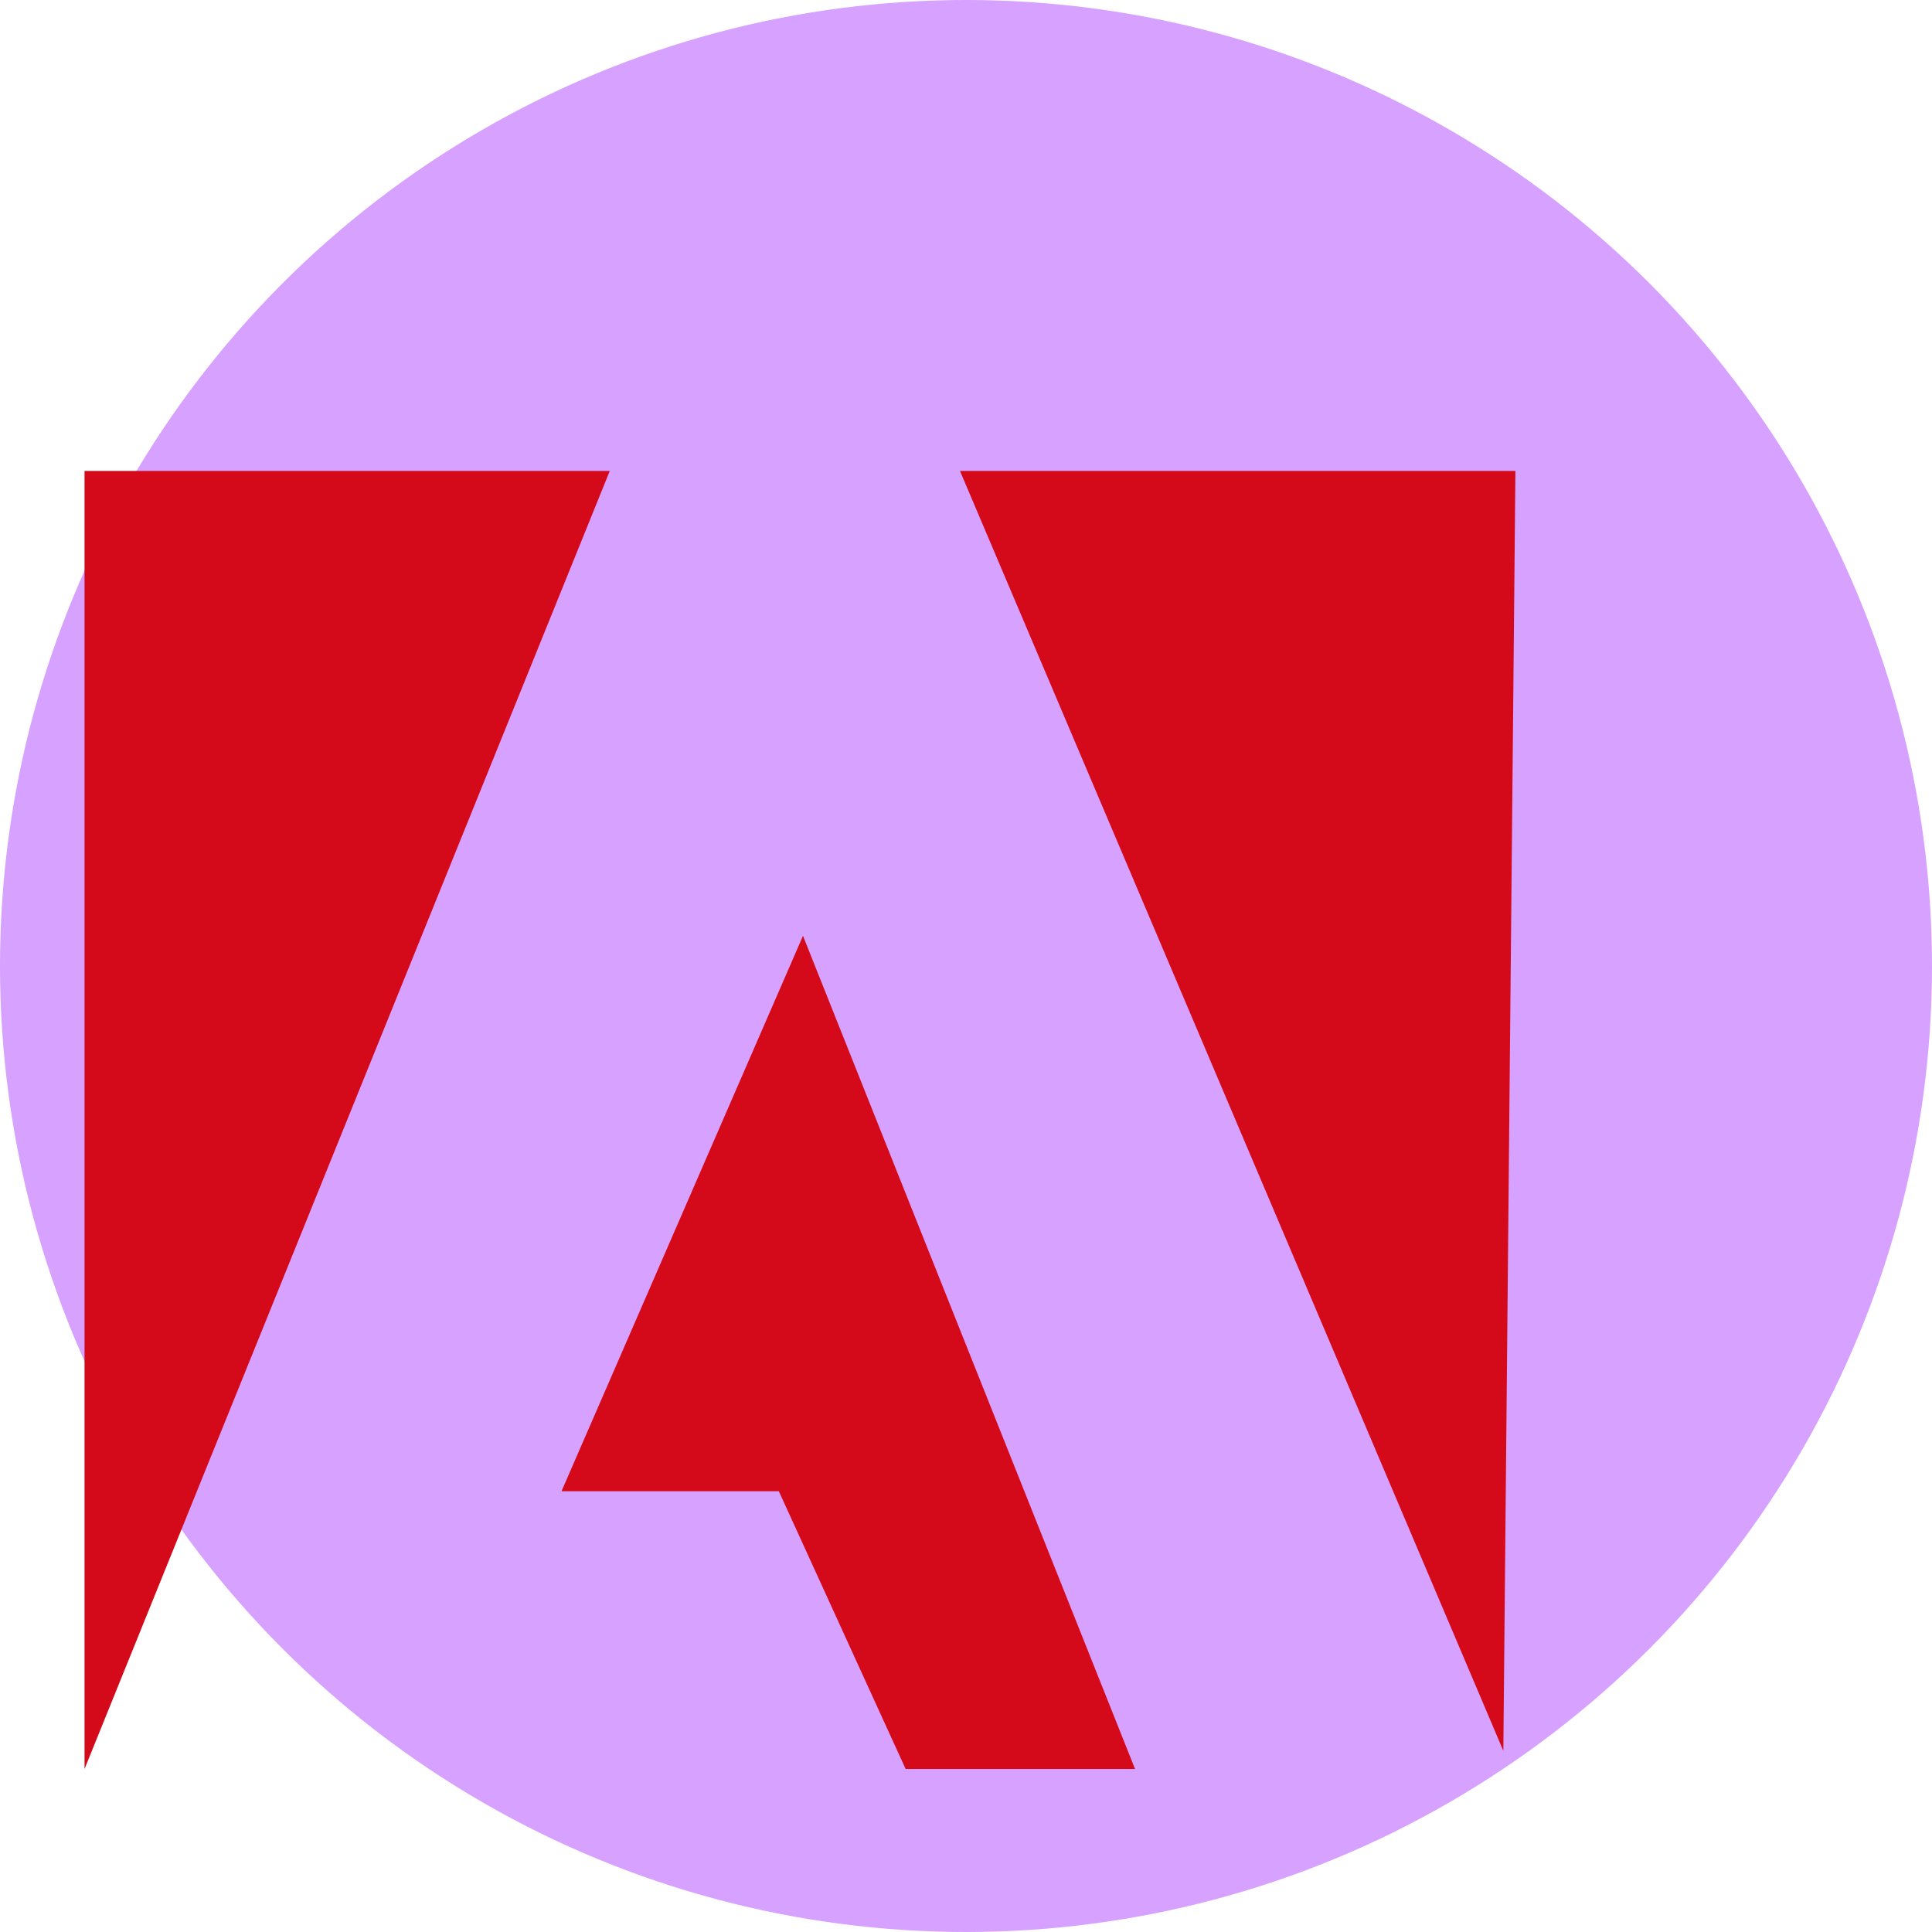
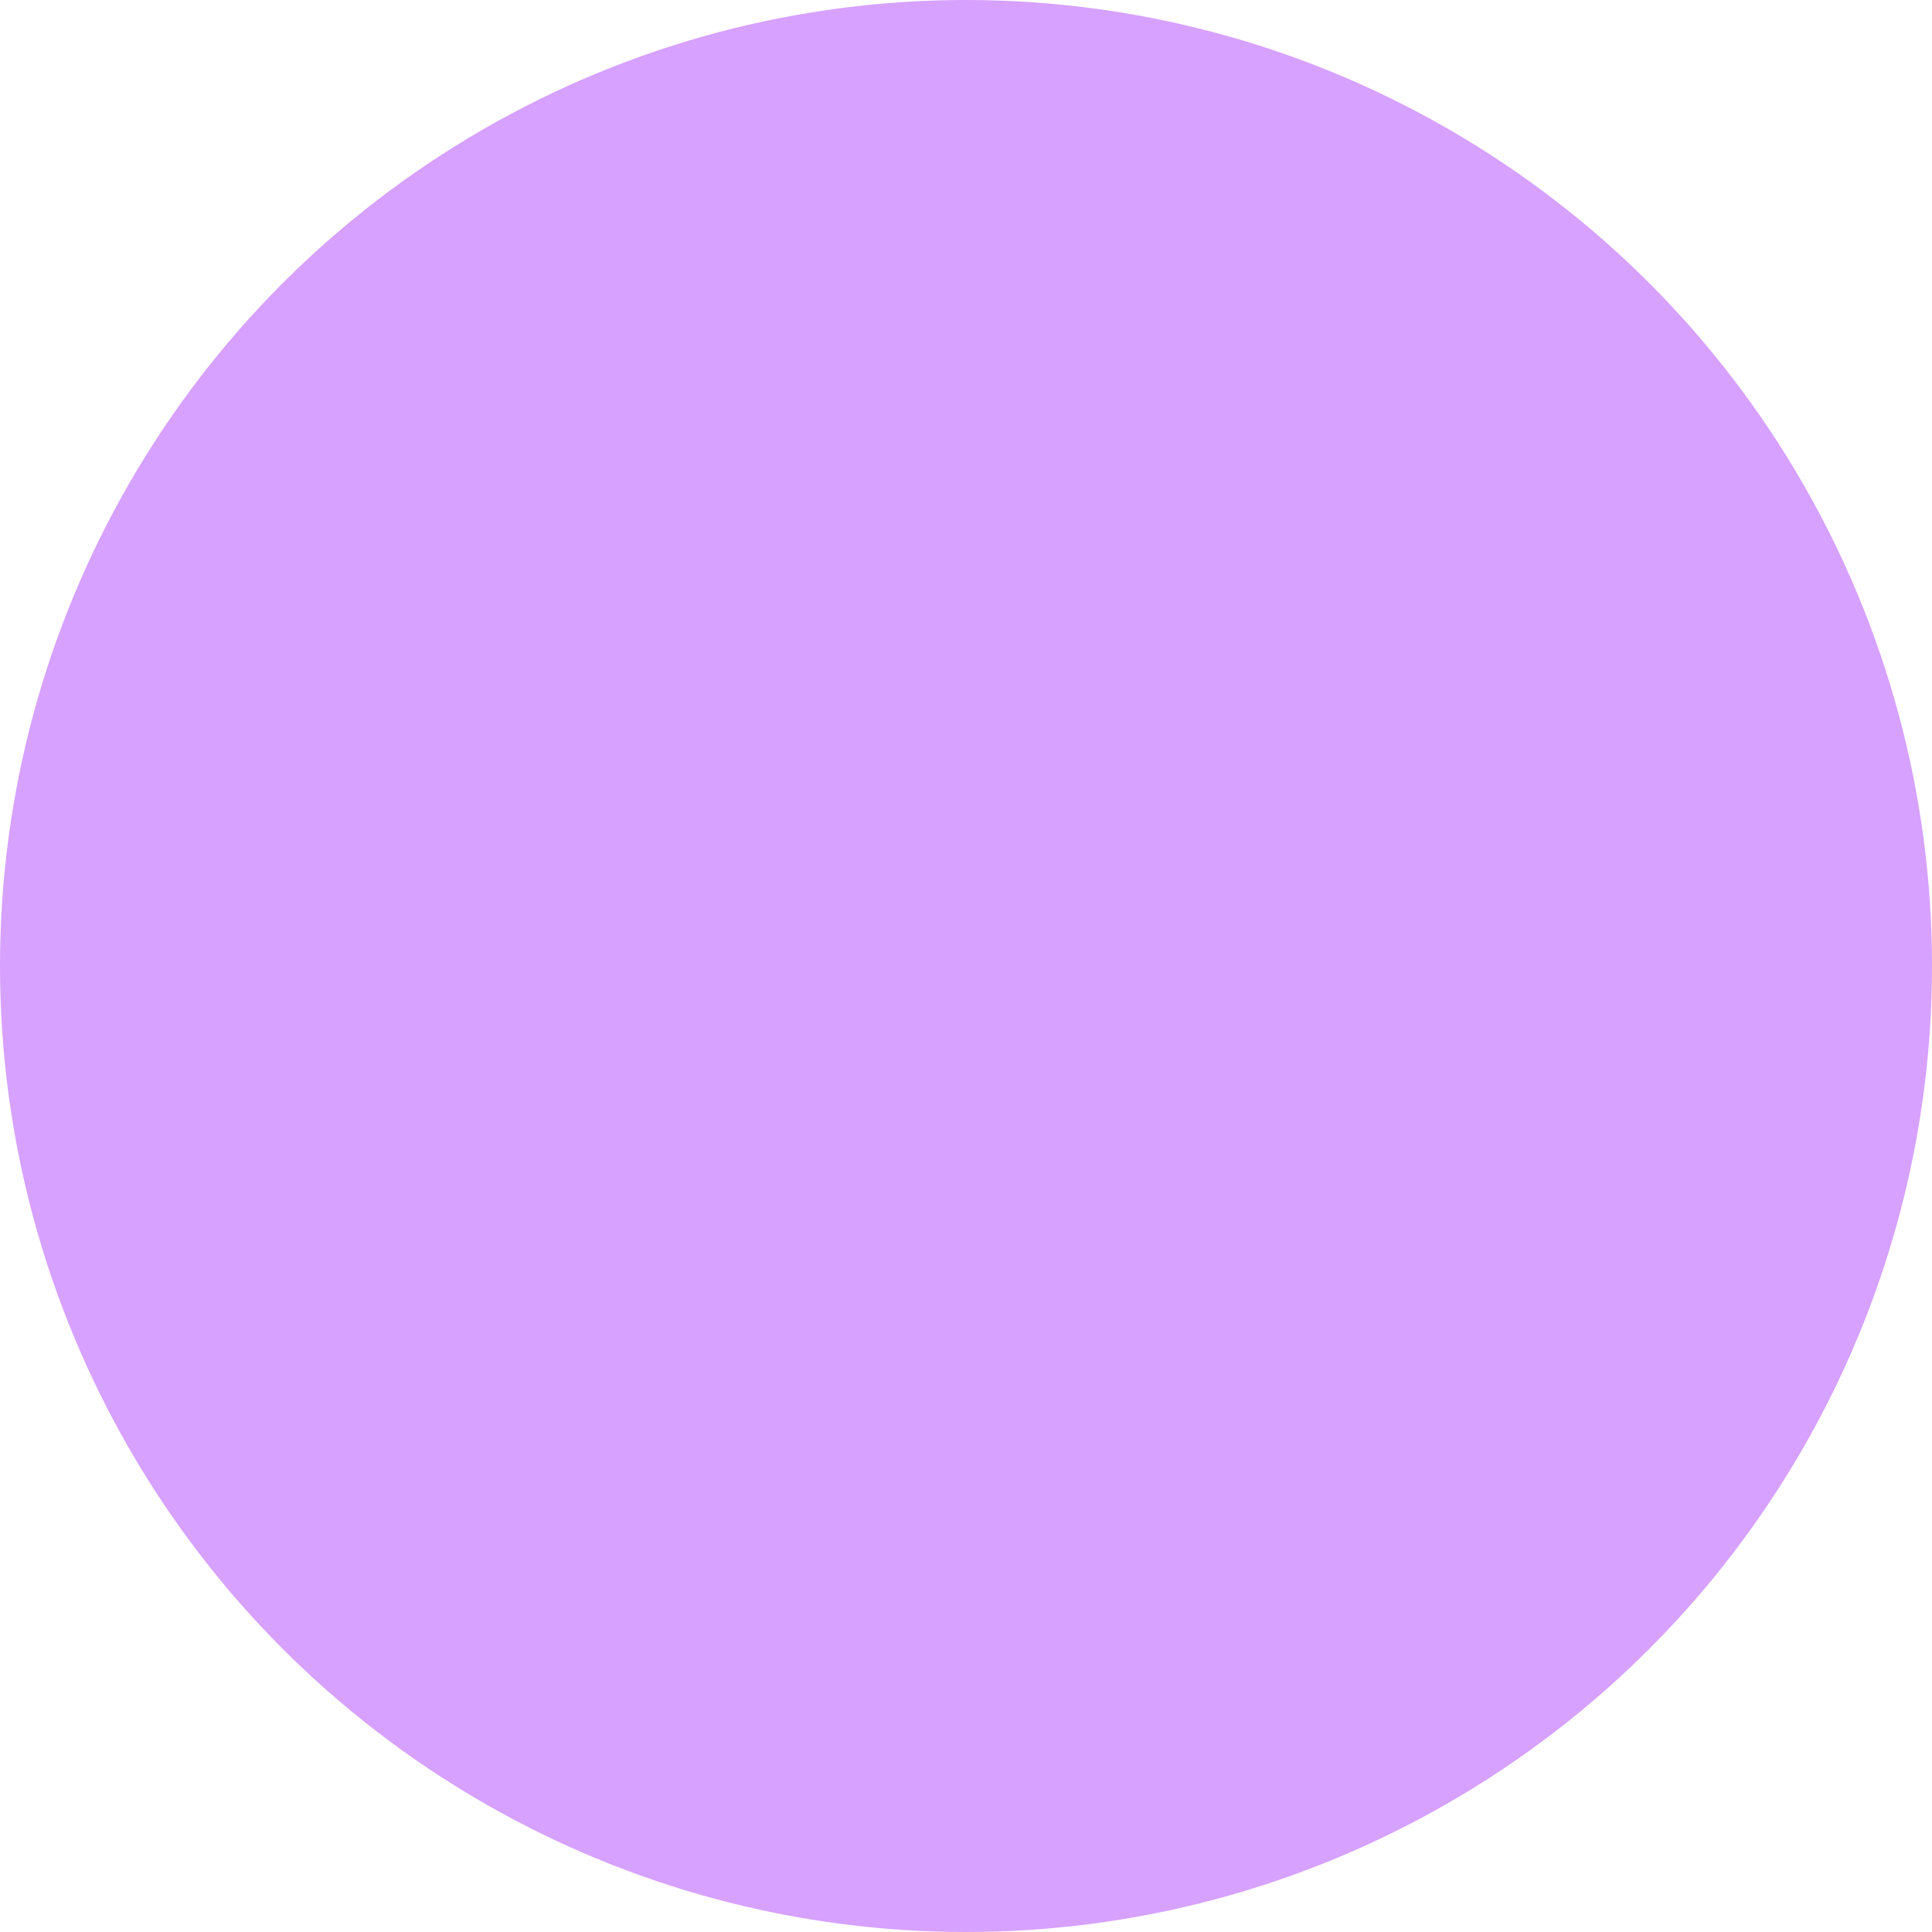
<svg xmlns="http://www.w3.org/2000/svg" width="160" height="160" viewBox="0 0 160 160" fill="none">
  <circle cx="80" cy="80" r="80" fill="#D7A1FF" />
-   <path d="M7 39V146.5L50.5 39H7Z" fill="#D4091A" />
-   <path d="M66.5 77.5L46.5 123.5H64.5L75 146.5H94L66.5 77.5Z" fill="#D4091A" />
-   <path d="M125.5 39H79.5L124.5 145L125.5 39Z" fill="#D4091A" />
</svg>